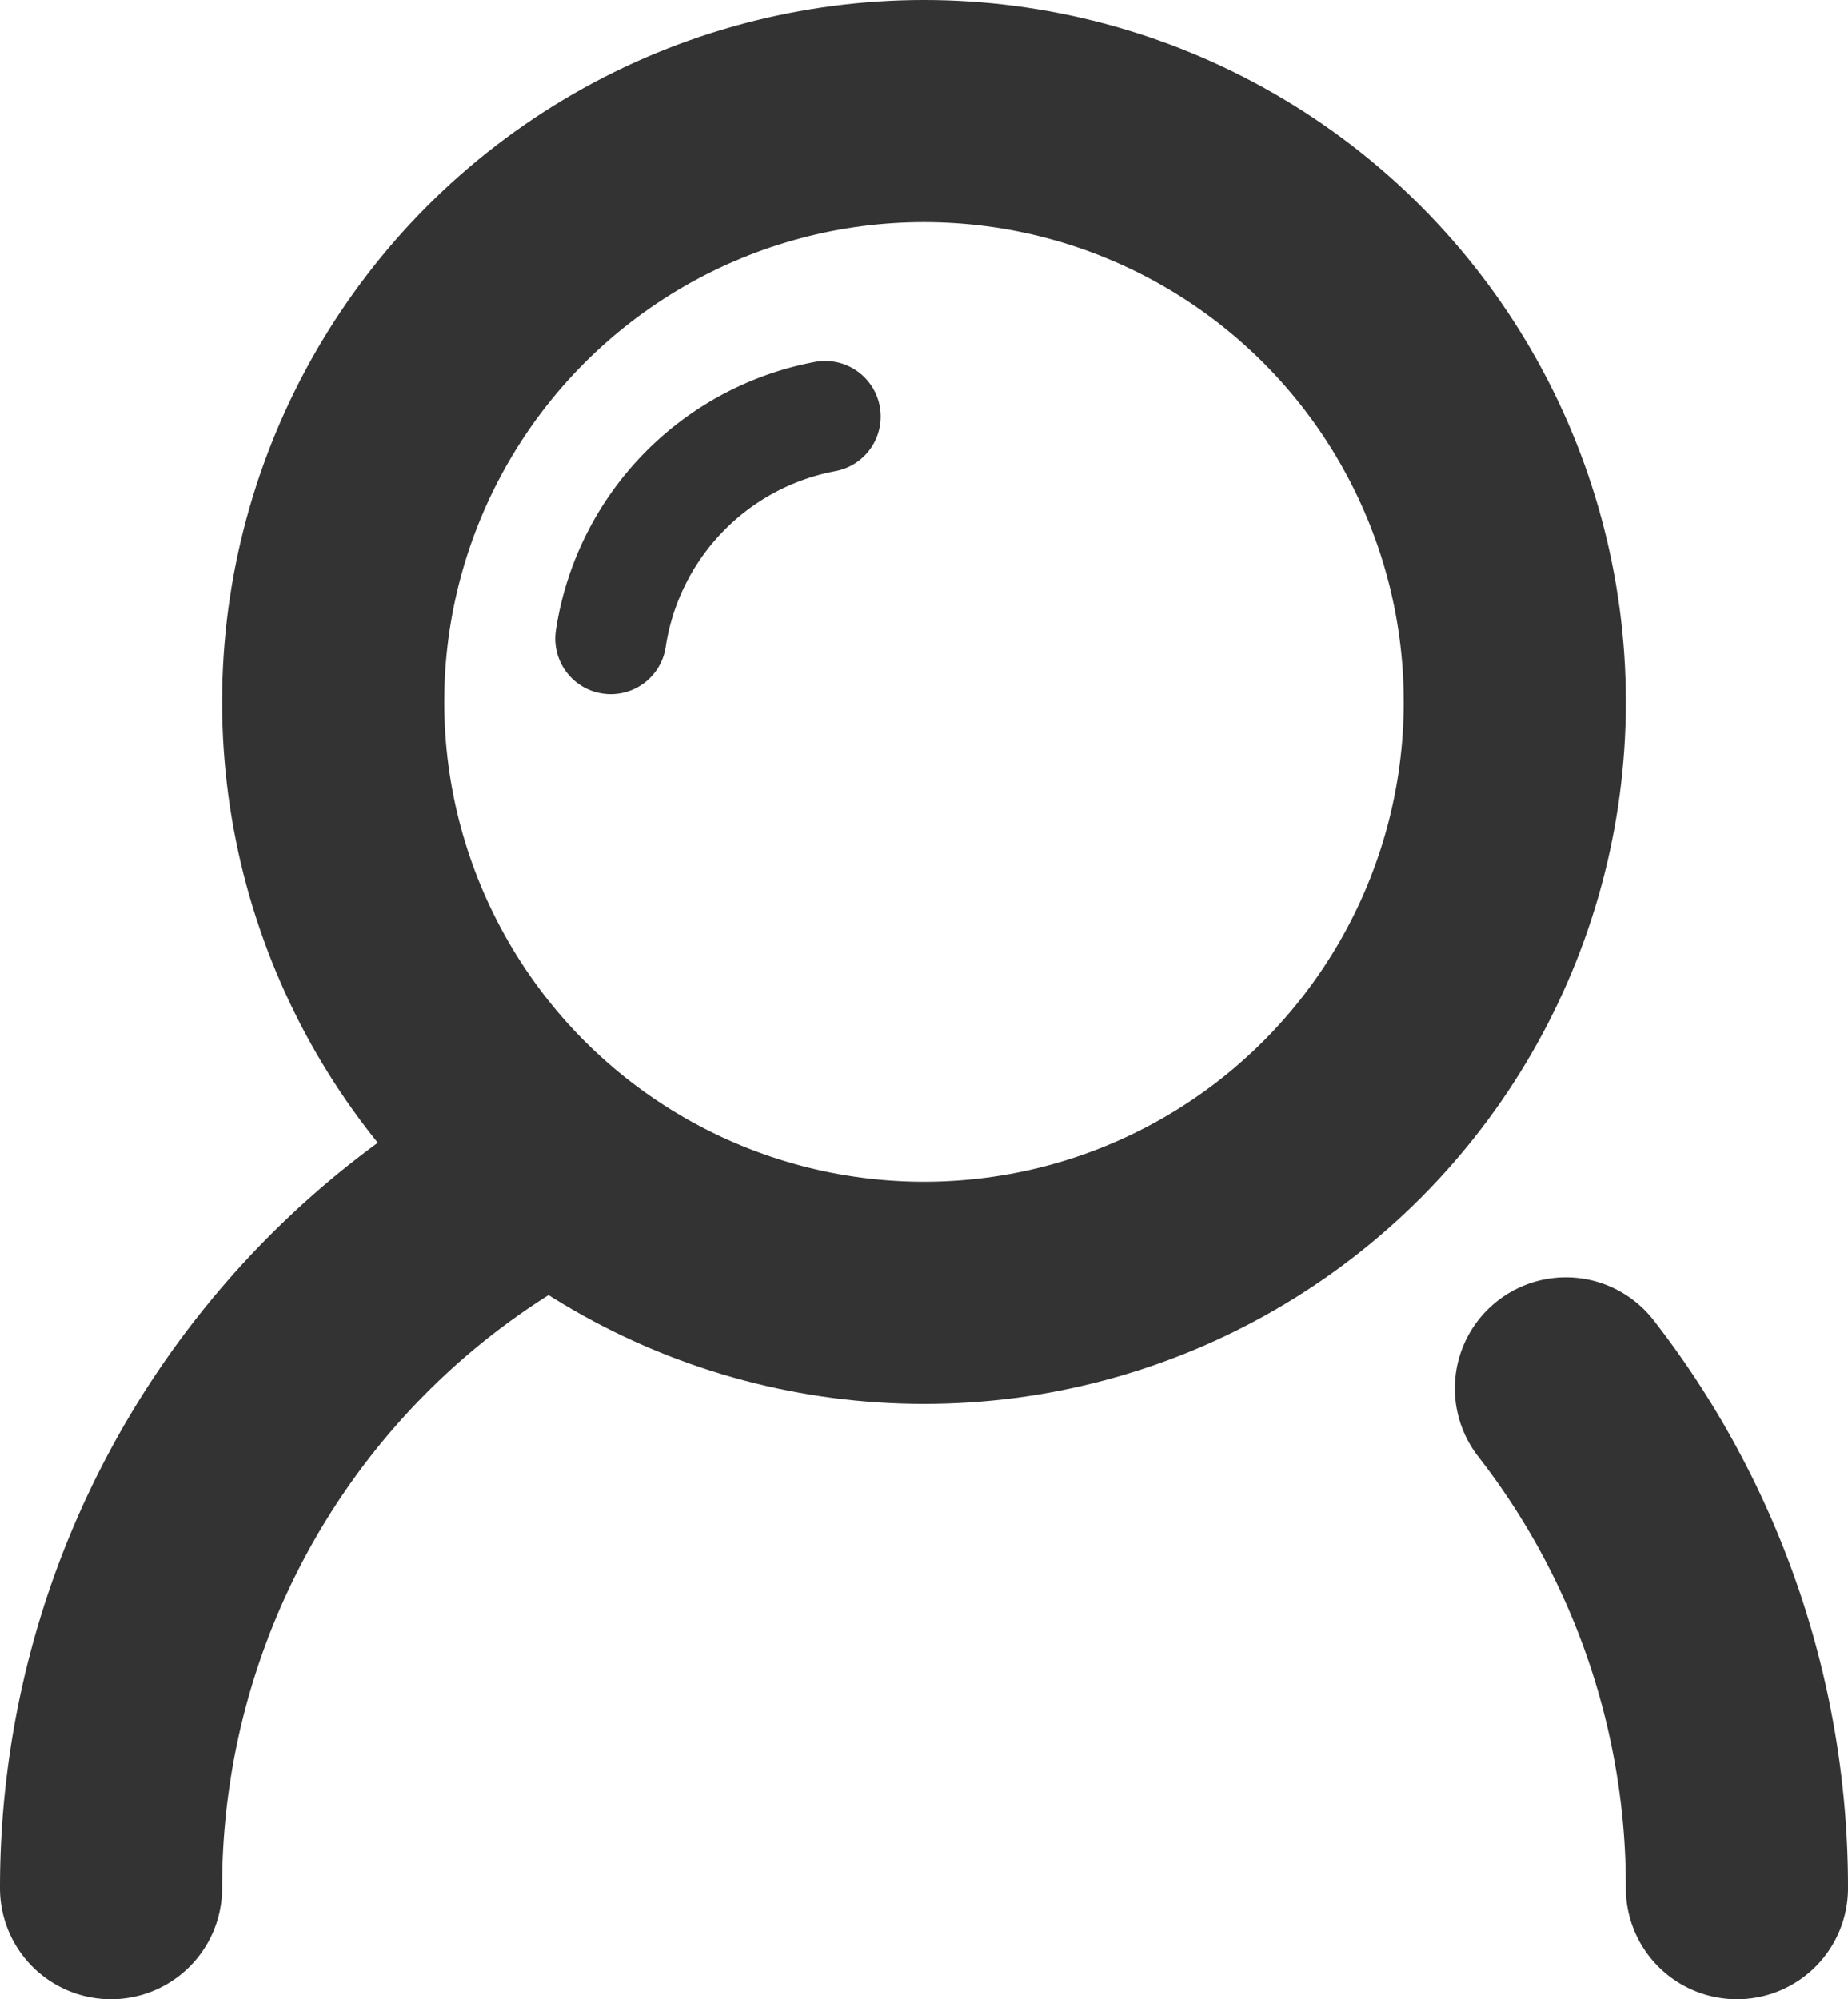
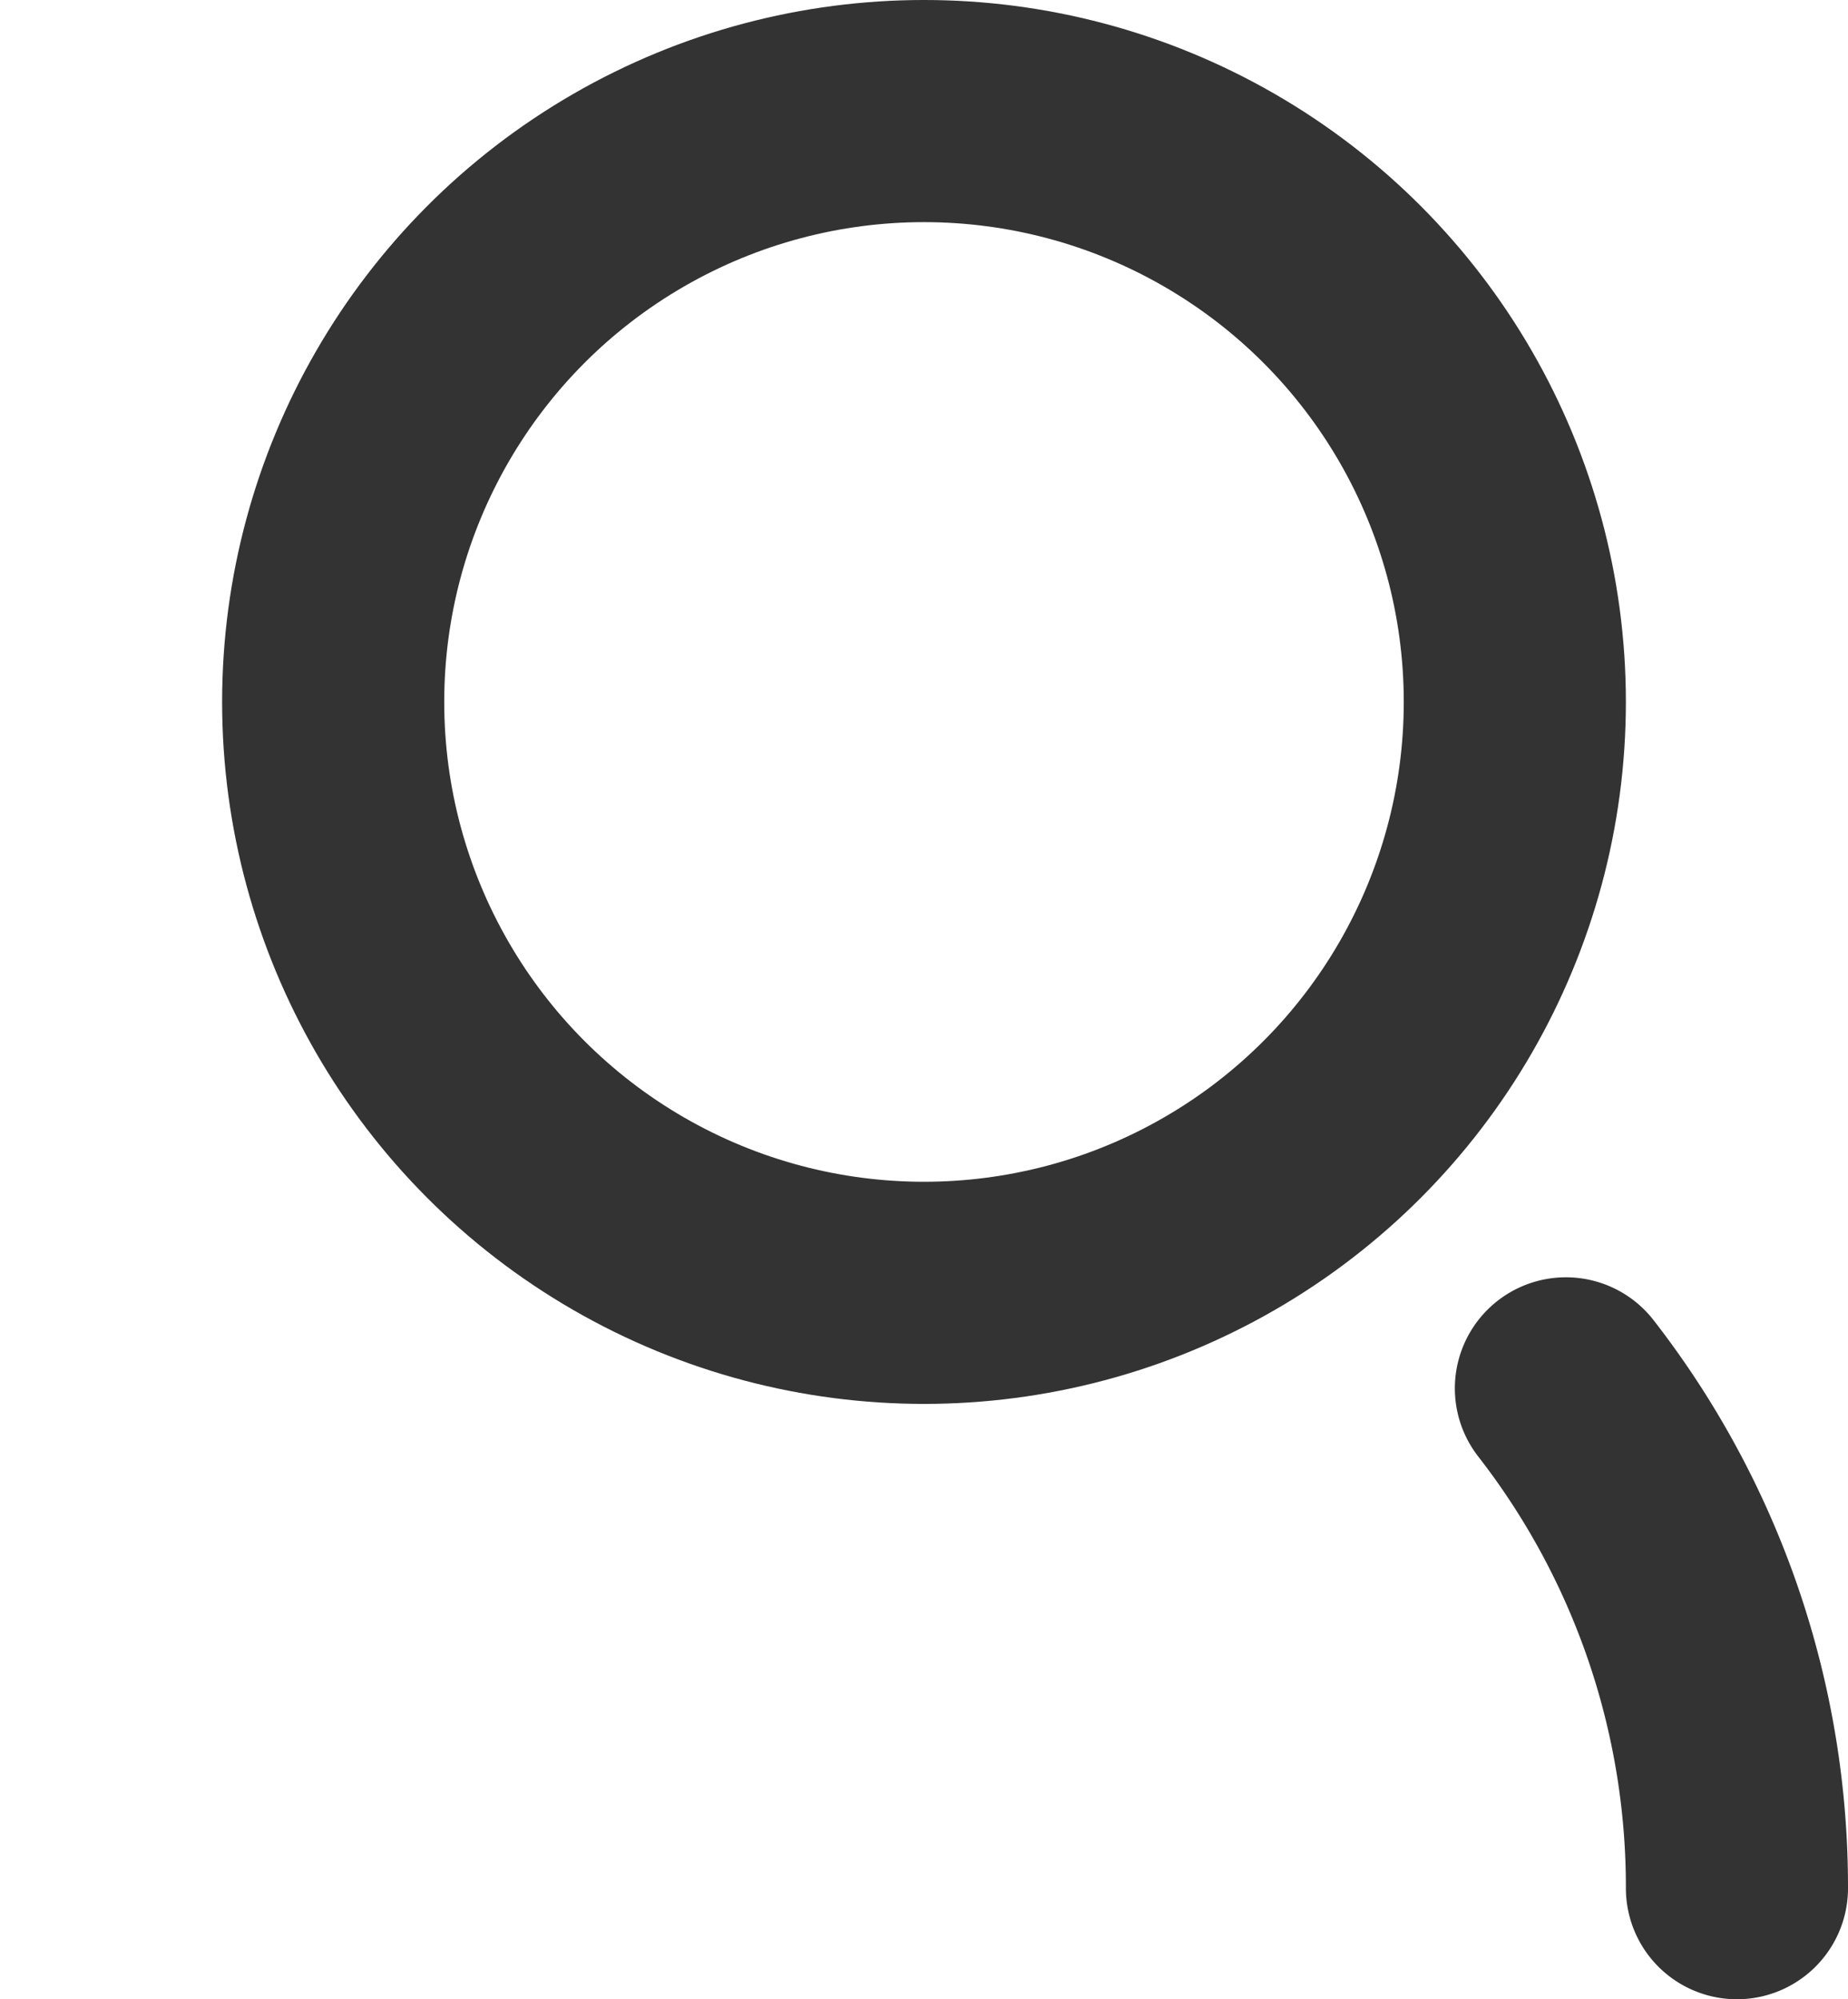
<svg xmlns="http://www.w3.org/2000/svg" id="图层_1" data-name="图层 1" viewBox="0 0 16.64 18">
  <defs>
    <style>.cls-1,.cls-2{fill:none;stroke:#333;stroke-linecap:round;stroke-linejoin:round;}.cls-1{stroke-width:2px;}</style>
  </defs>
  <title>person</title>
  <circle class="cls-1" cx="8.32" cy="6.32" r="5.32" />
  <path class="cls-1" d="M1830.15,413.61a7.31,7.31,0,0,1,1.54,4.5" transform="translate(-1816.05 -401.11)" />
-   <path class="cls-1" d="M1817.05,418.11a7.31,7.31,0,0,1,3.86-6.45" transform="translate(-1816.05 -401.11)" />
-   <path class="cls-2" d="M1821.55,406.86a2.4,2.4,0,0,1,1.93-2" transform="translate(-1816.05 -401.11)" />
</svg>